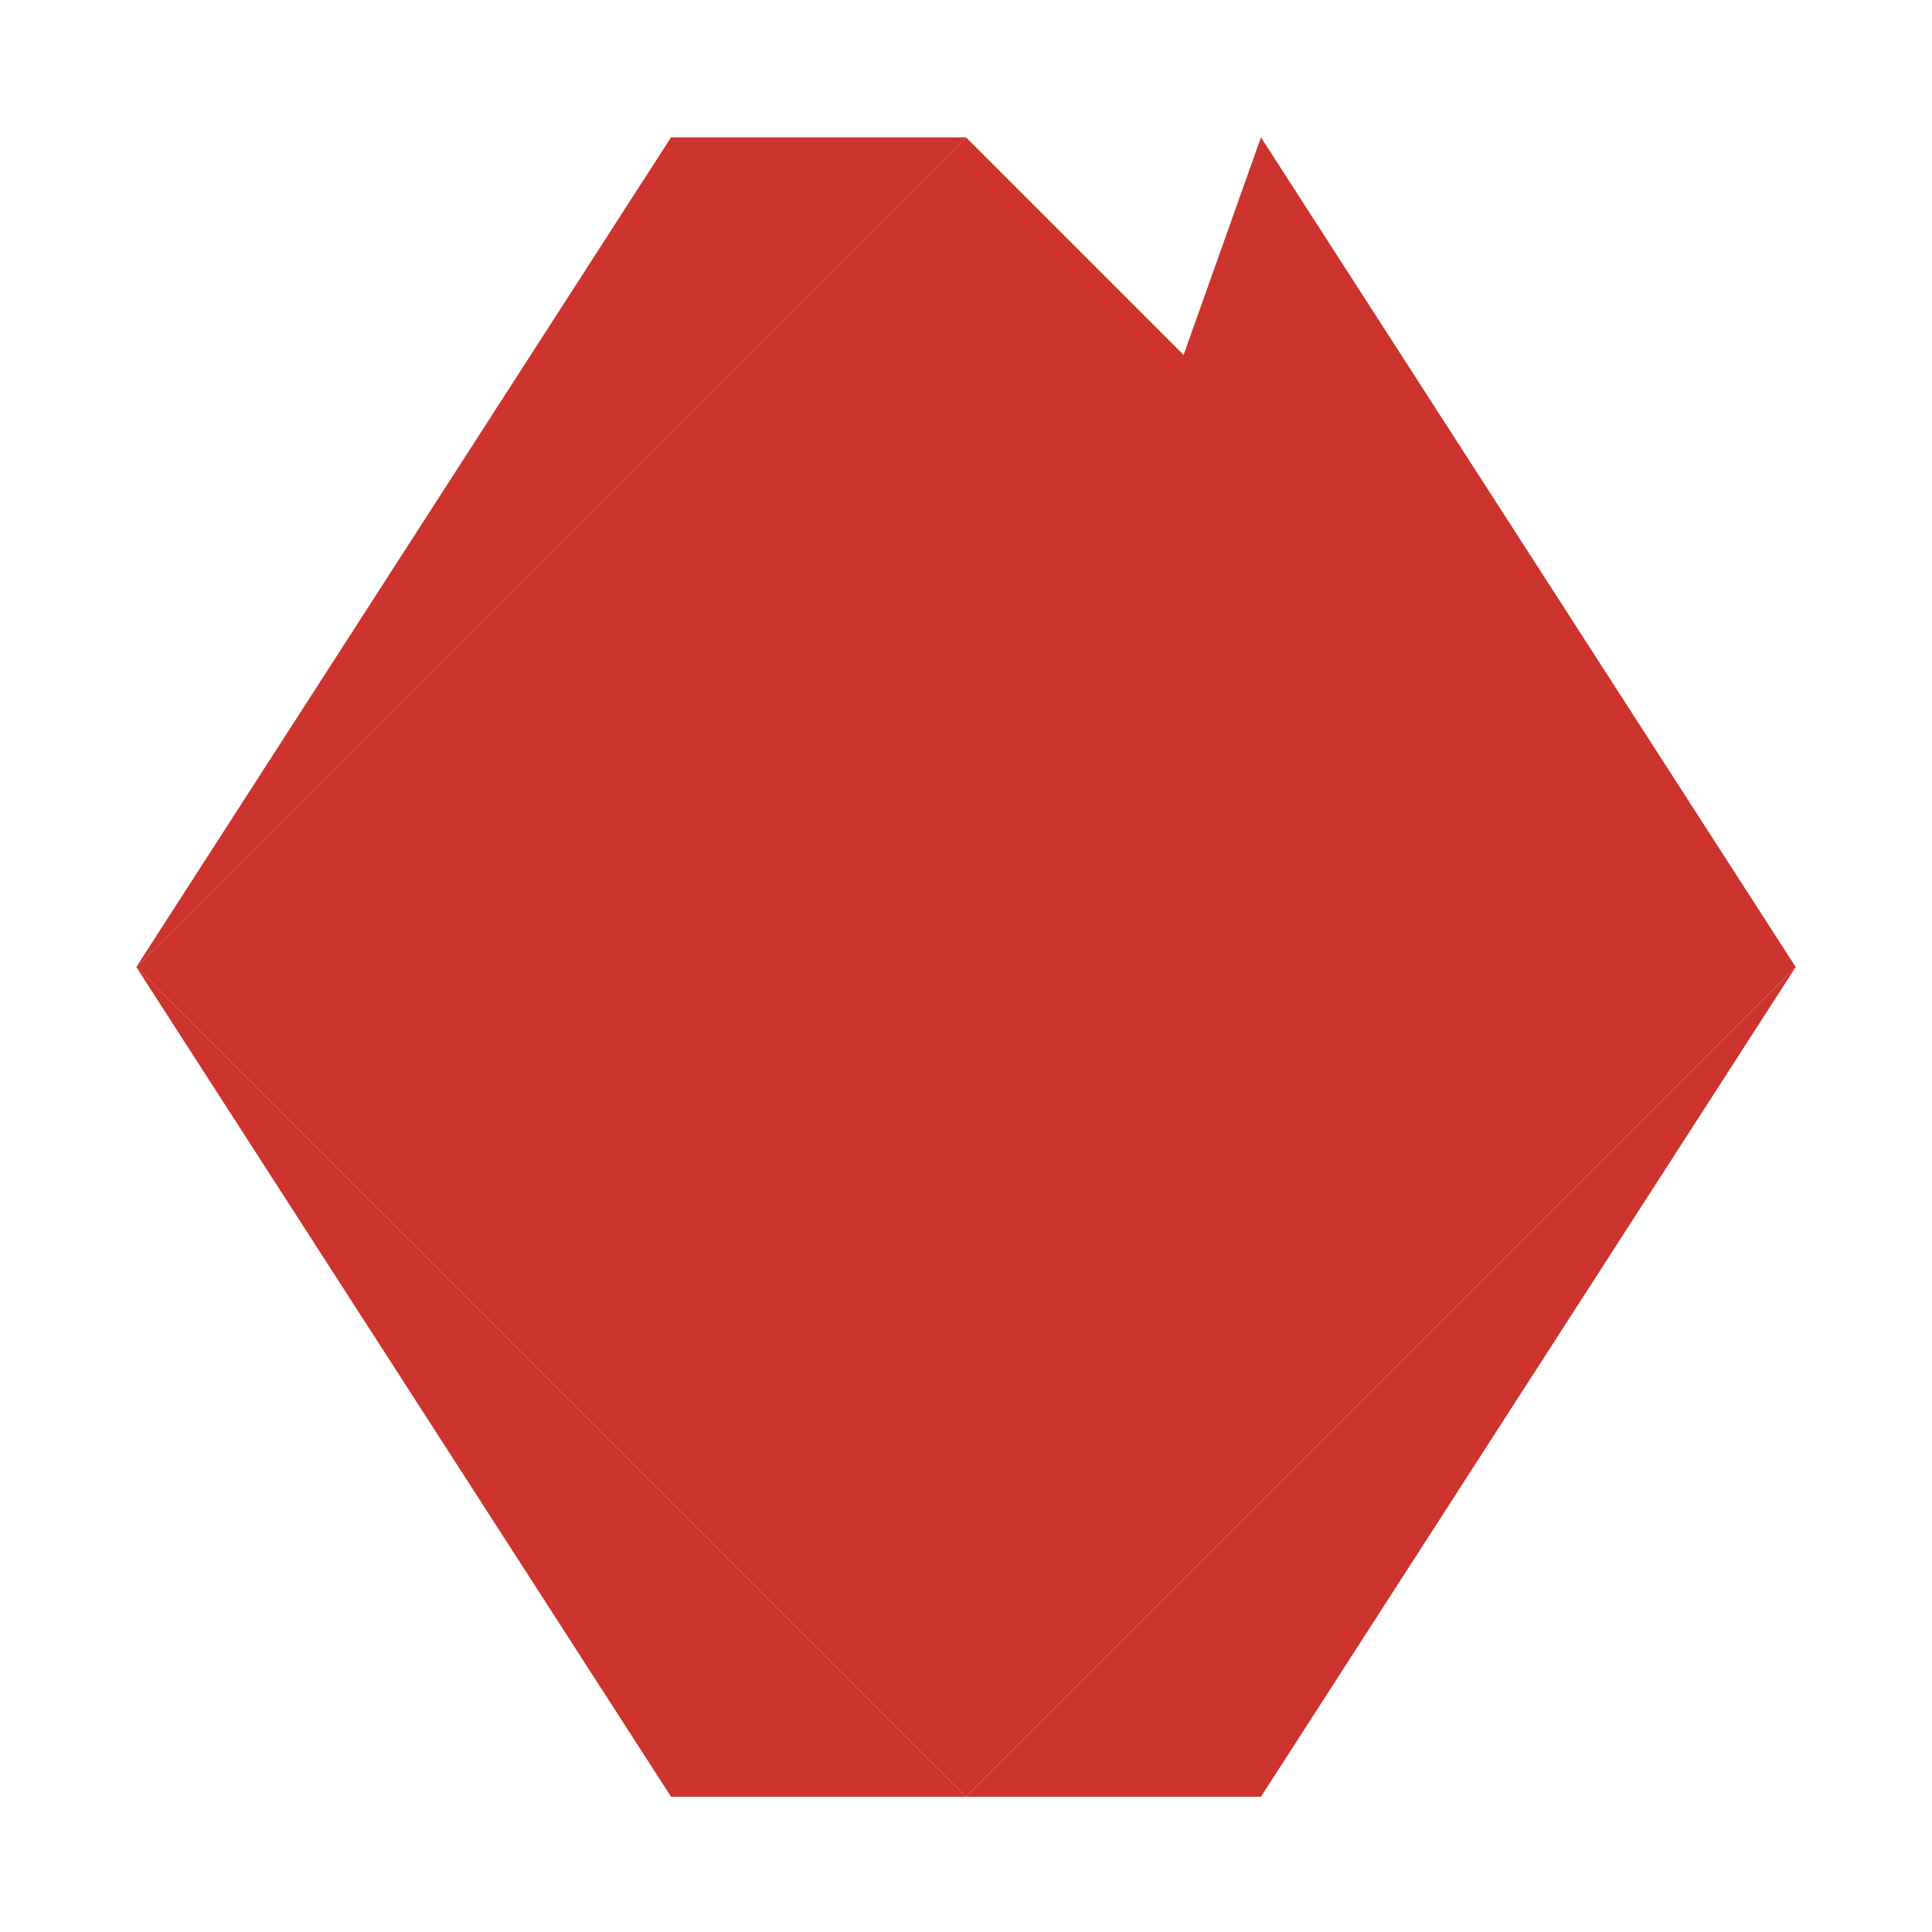
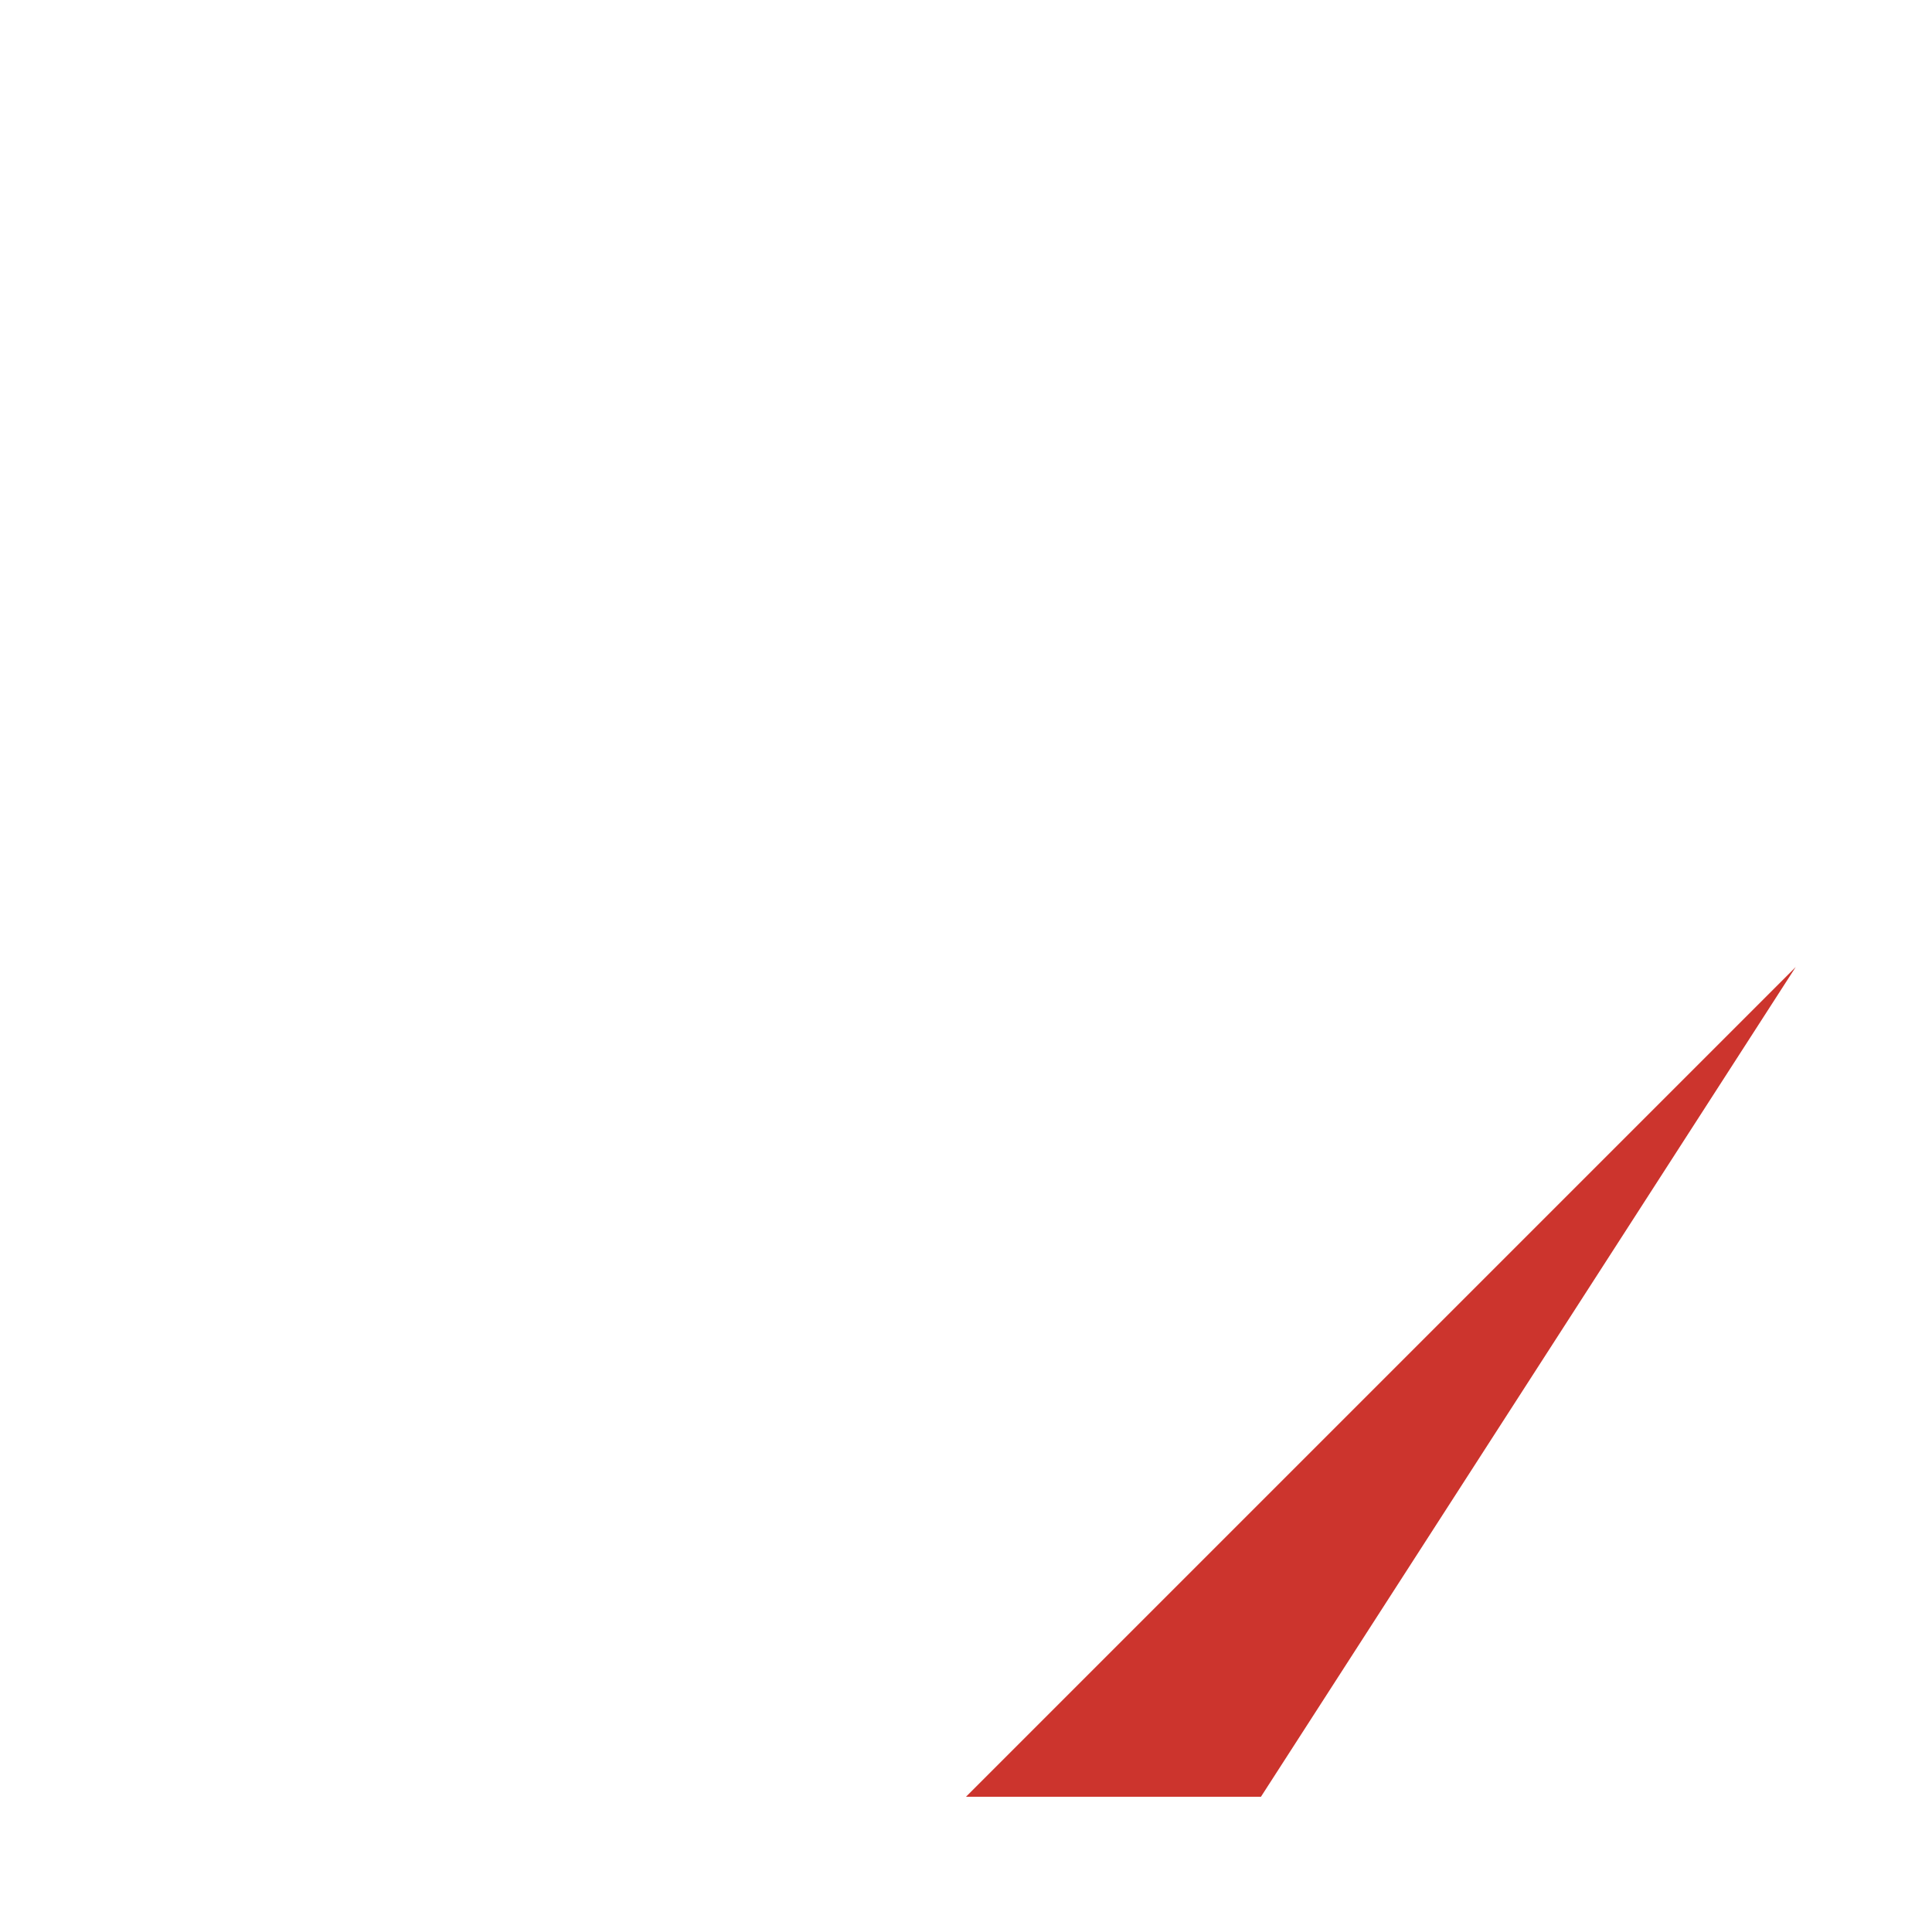
<svg xmlns="http://www.w3.org/2000/svg" width="256px" height="256px" viewBox="0 0 256 256" version="1.1" preserveAspectRatio="xMidYMid">
  <g>
-     <path d="M18.06,128.137 L128,238.077 L237.94,128.137 L128,18.197 L18.06,128.137 Z" fill="#CC342D" />
-     <path d="M167.084,18.197 L128,128.137 L237.94,128.137 L167.084,18.197 Z" fill="#CC342D" />
-     <path d="M18.06,128.137 L128,18.197 L88.916,18.197 L18.06,128.137 Z" fill="#CC342D" />
-     <path d="M18.06,128.137 L88.916,238.077 L128,238.077 L18.06,128.137 Z" fill="#CC342D" />
    <path d="M128,238.077 L167.084,238.077 L237.94,128.137 L128,238.077 Z" fill="#CC342D" />
  </g>
</svg>